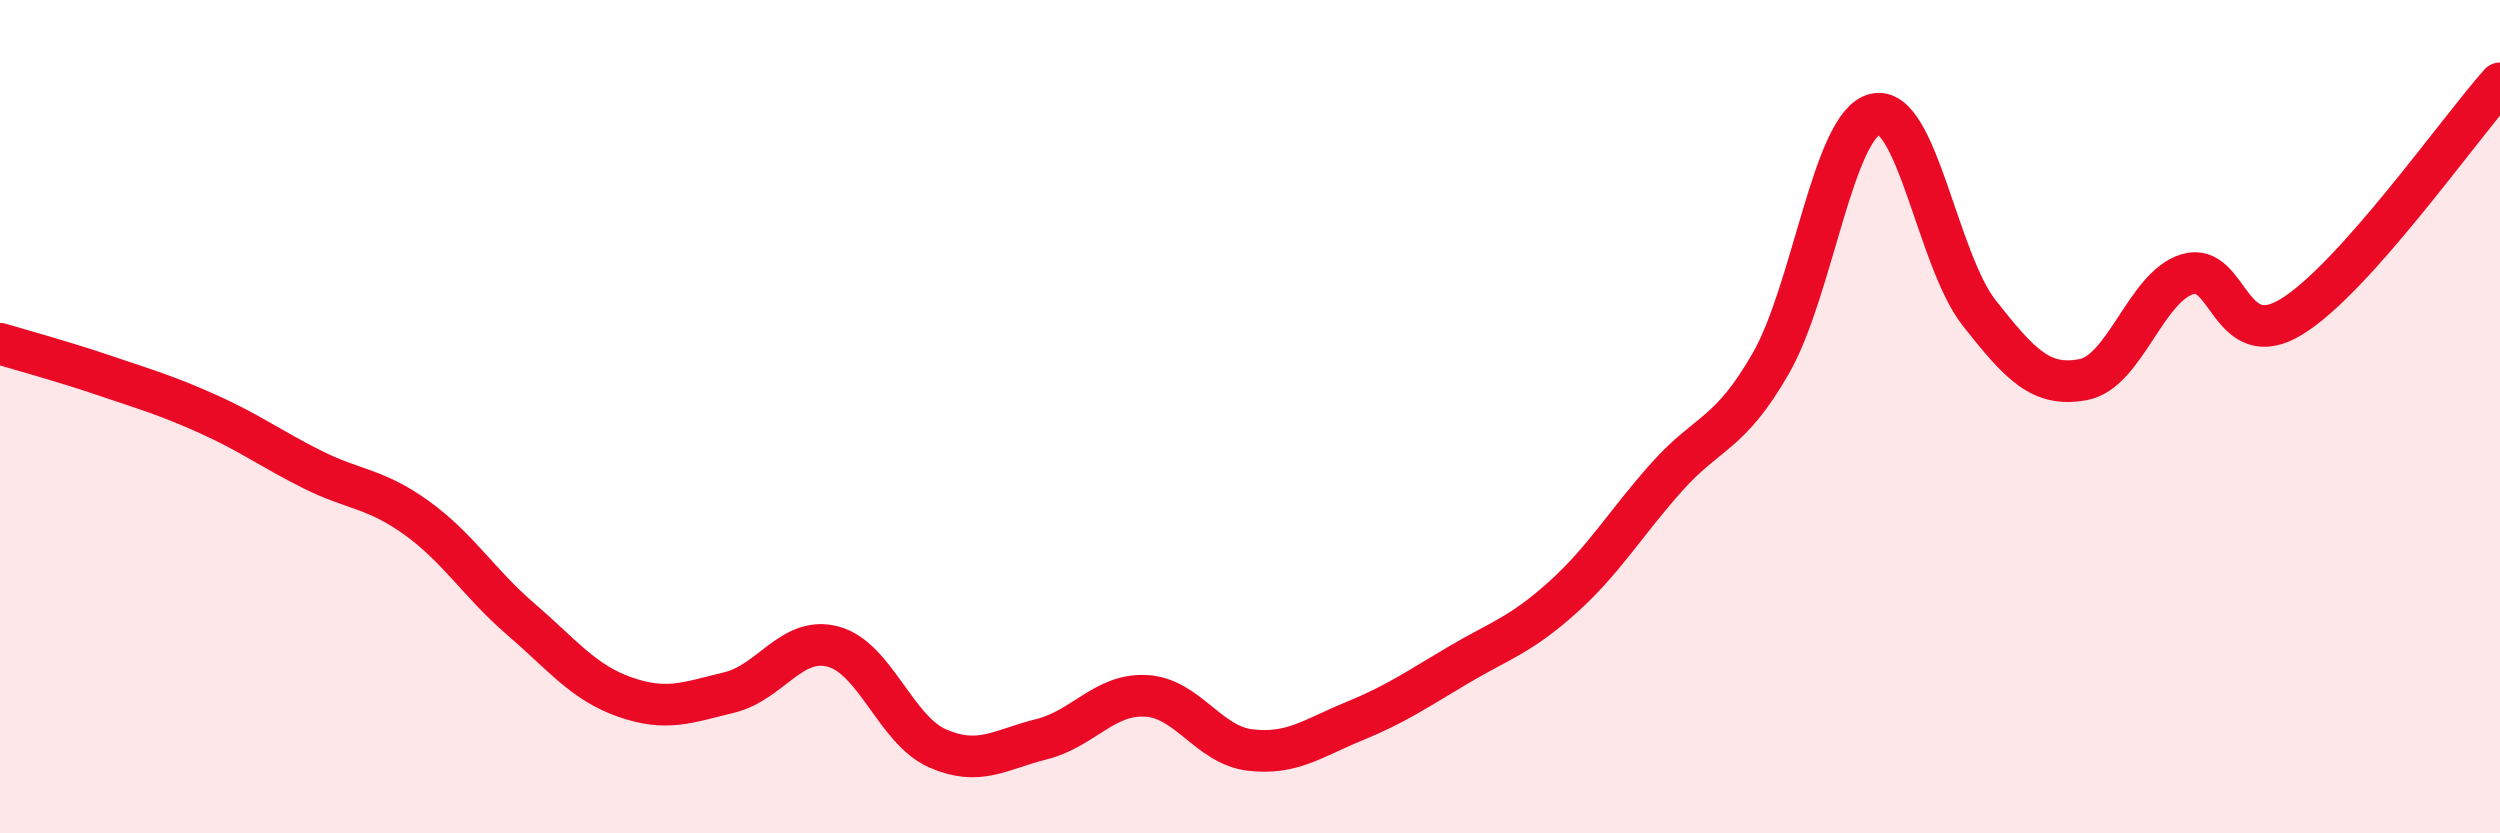
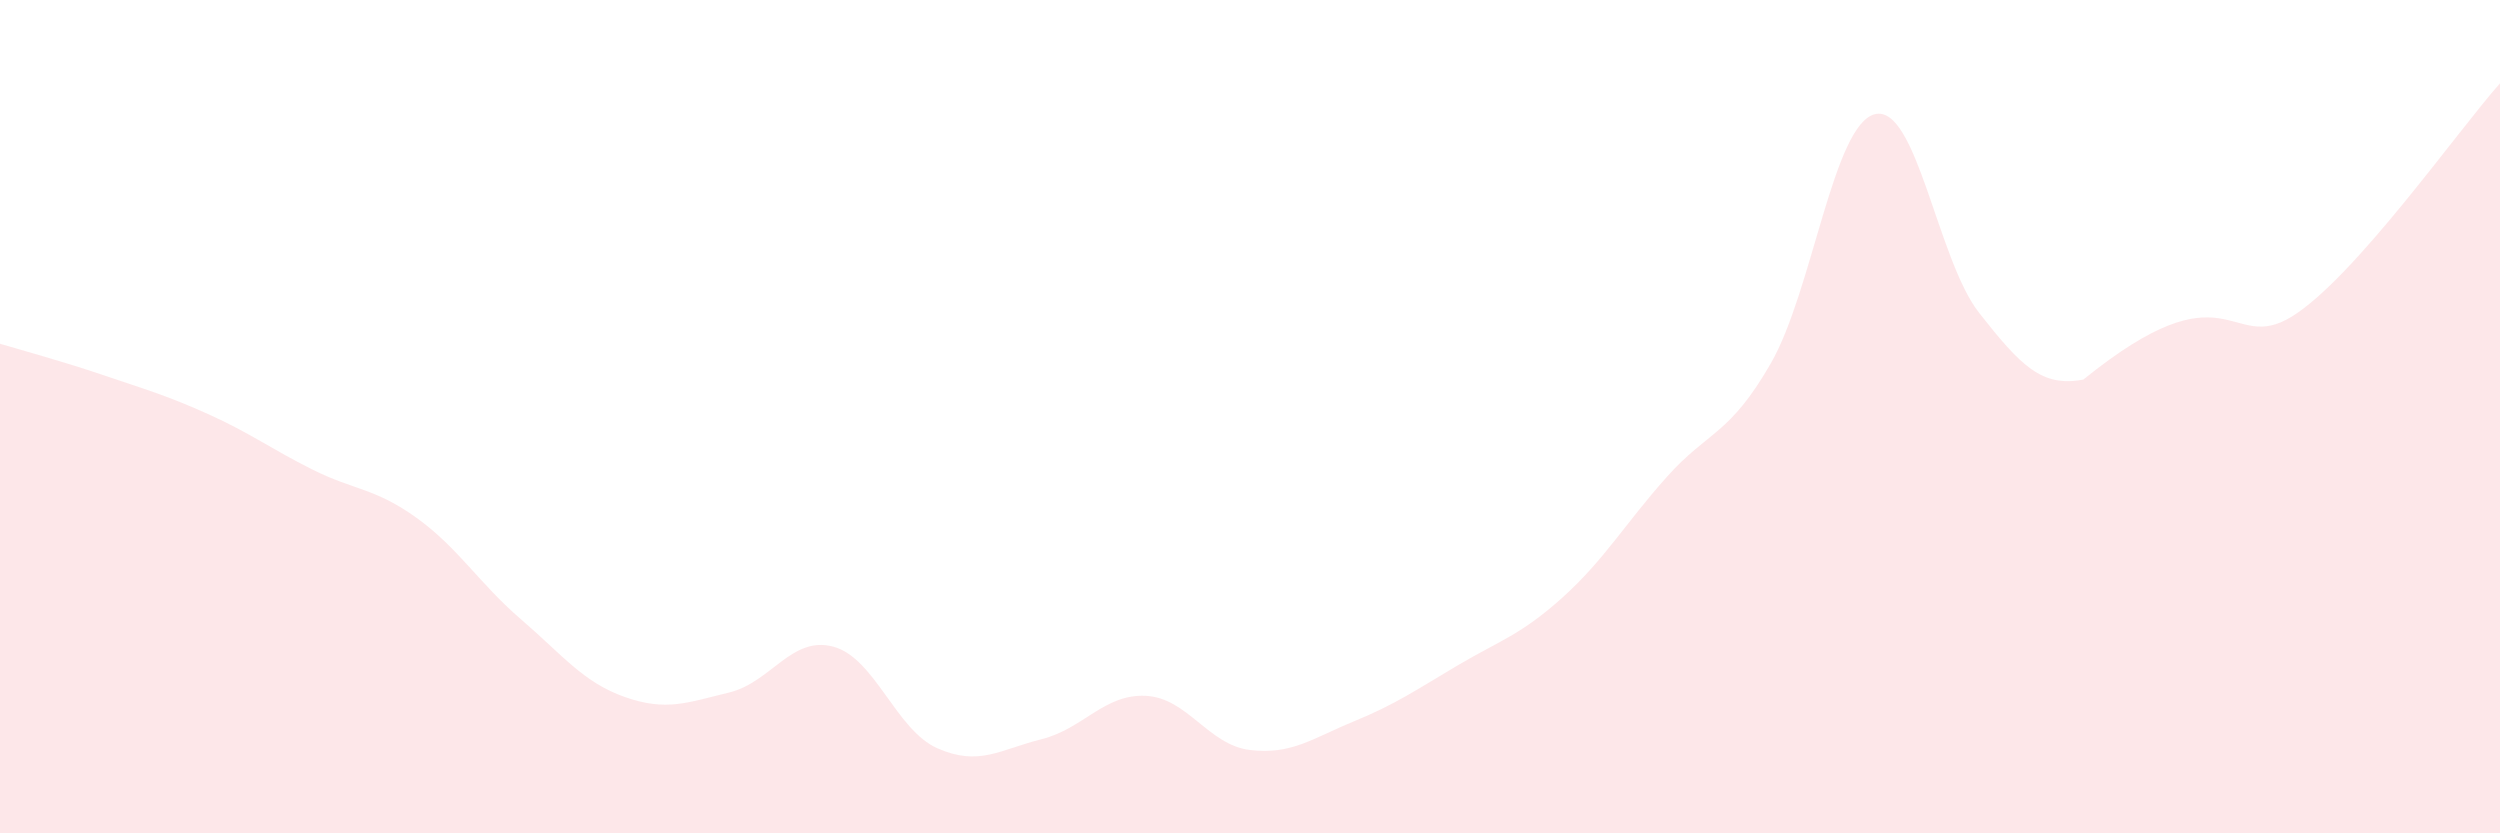
<svg xmlns="http://www.w3.org/2000/svg" width="60" height="20" viewBox="0 0 60 20">
-   <path d="M 0,8.25 C 0.5,8.4 1.5,8.67 2.5,9.01 C 3.5,9.35 4,9.49 5,9.94 C 6,10.39 6.5,10.77 7.5,11.27 C 8.5,11.77 9,11.71 10,12.43 C 11,13.15 11.5,14 12.5,14.86 C 13.5,15.72 14,16.38 15,16.73 C 16,17.08 16.5,16.86 17.5,16.62 C 18.5,16.38 19,15.25 20,15.52 C 21,15.79 21.5,17.52 22.5,17.96 C 23.5,18.4 24,17.99 25,17.74 C 26,17.49 26.5,16.65 27.5,16.7 C 28.5,16.75 29,17.88 30,18 C 31,18.12 31.5,17.72 32.5,17.31 C 33.5,16.9 34,16.55 35,15.96 C 36,15.37 36.5,15.24 37.5,14.34 C 38.5,13.44 39,12.57 40,11.45 C 41,10.33 41.5,10.46 42.5,8.72 C 43.5,6.98 44,2.98 45,2.74 C 46,2.5 46.5,6.24 47.5,7.51 C 48.5,8.78 49,9.3 50,9.11 C 51,8.92 51.5,6.88 52.5,6.58 C 53.5,6.28 53.5,8.52 55,7.6 C 56.5,6.68 59,3.12 60,2L60 20L0 20Z" fill="#EB0A25" opacity="0.1" stroke-linecap="round" stroke-linejoin="round" />
-   <path d="M 0,8.25 C 0.5,8.4 1.5,8.67 2.5,9.01 C 3.5,9.35 4,9.49 5,9.94 C 6,10.39 6.5,10.77 7.5,11.27 C 8.5,11.77 9,11.71 10,12.43 C 11,13.15 11.5,14 12.5,14.86 C 13.5,15.72 14,16.38 15,16.73 C 16,17.08 16.5,16.86 17.5,16.62 C 18.5,16.38 19,15.25 20,15.52 C 21,15.79 21.5,17.52 22.5,17.96 C 23.5,18.4 24,17.99 25,17.74 C 26,17.49 26.5,16.65 27.5,16.7 C 28.5,16.75 29,17.88 30,18 C 31,18.12 31.5,17.72 32.5,17.31 C 33.5,16.9 34,16.55 35,15.96 C 36,15.37 36.5,15.24 37.5,14.34 C 38.5,13.44 39,12.57 40,11.45 C 41,10.33 41.5,10.46 42.5,8.72 C 43.5,6.98 44,2.98 45,2.74 C 46,2.5 46.5,6.24 47.5,7.51 C 48.5,8.78 49,9.3 50,9.11 C 51,8.92 51.5,6.88 52.5,6.58 C 53.5,6.28 53.5,8.52 55,7.6 C 56.5,6.68 59,3.12 60,2" stroke="#EB0A25" stroke-width="1" fill="none" stroke-linecap="round" stroke-linejoin="round" />
+   <path d="M 0,8.25 C 0.5,8.4 1.5,8.67 2.5,9.01 C 3.5,9.35 4,9.49 5,9.94 C 6,10.39 6.5,10.77 7.5,11.27 C 8.5,11.77 9,11.71 10,12.43 C 11,13.15 11.5,14 12.5,14.86 C 13.5,15.72 14,16.38 15,16.73 C 16,17.08 16.5,16.86 17.5,16.62 C 18.5,16.38 19,15.25 20,15.52 C 21,15.79 21.5,17.52 22.5,17.96 C 23.5,18.4 24,17.99 25,17.74 C 26,17.49 26.5,16.65 27.5,16.7 C 28.5,16.75 29,17.88 30,18 C 31,18.12 31.5,17.72 32.5,17.31 C 33.5,16.9 34,16.55 35,15.96 C 36,15.37 36.5,15.24 37.5,14.34 C 38.5,13.44 39,12.57 40,11.45 C 41,10.33 41.5,10.46 42.5,8.72 C 43.5,6.98 44,2.98 45,2.74 C 46,2.5 46.5,6.24 47.5,7.51 C 48.5,8.78 49,9.3 50,9.11 C 53.5,6.28 53.5,8.52 55,7.6 C 56.5,6.68 59,3.12 60,2L60 20L0 20Z" fill="#EB0A25" opacity="0.1" stroke-linecap="round" stroke-linejoin="round" />
</svg>